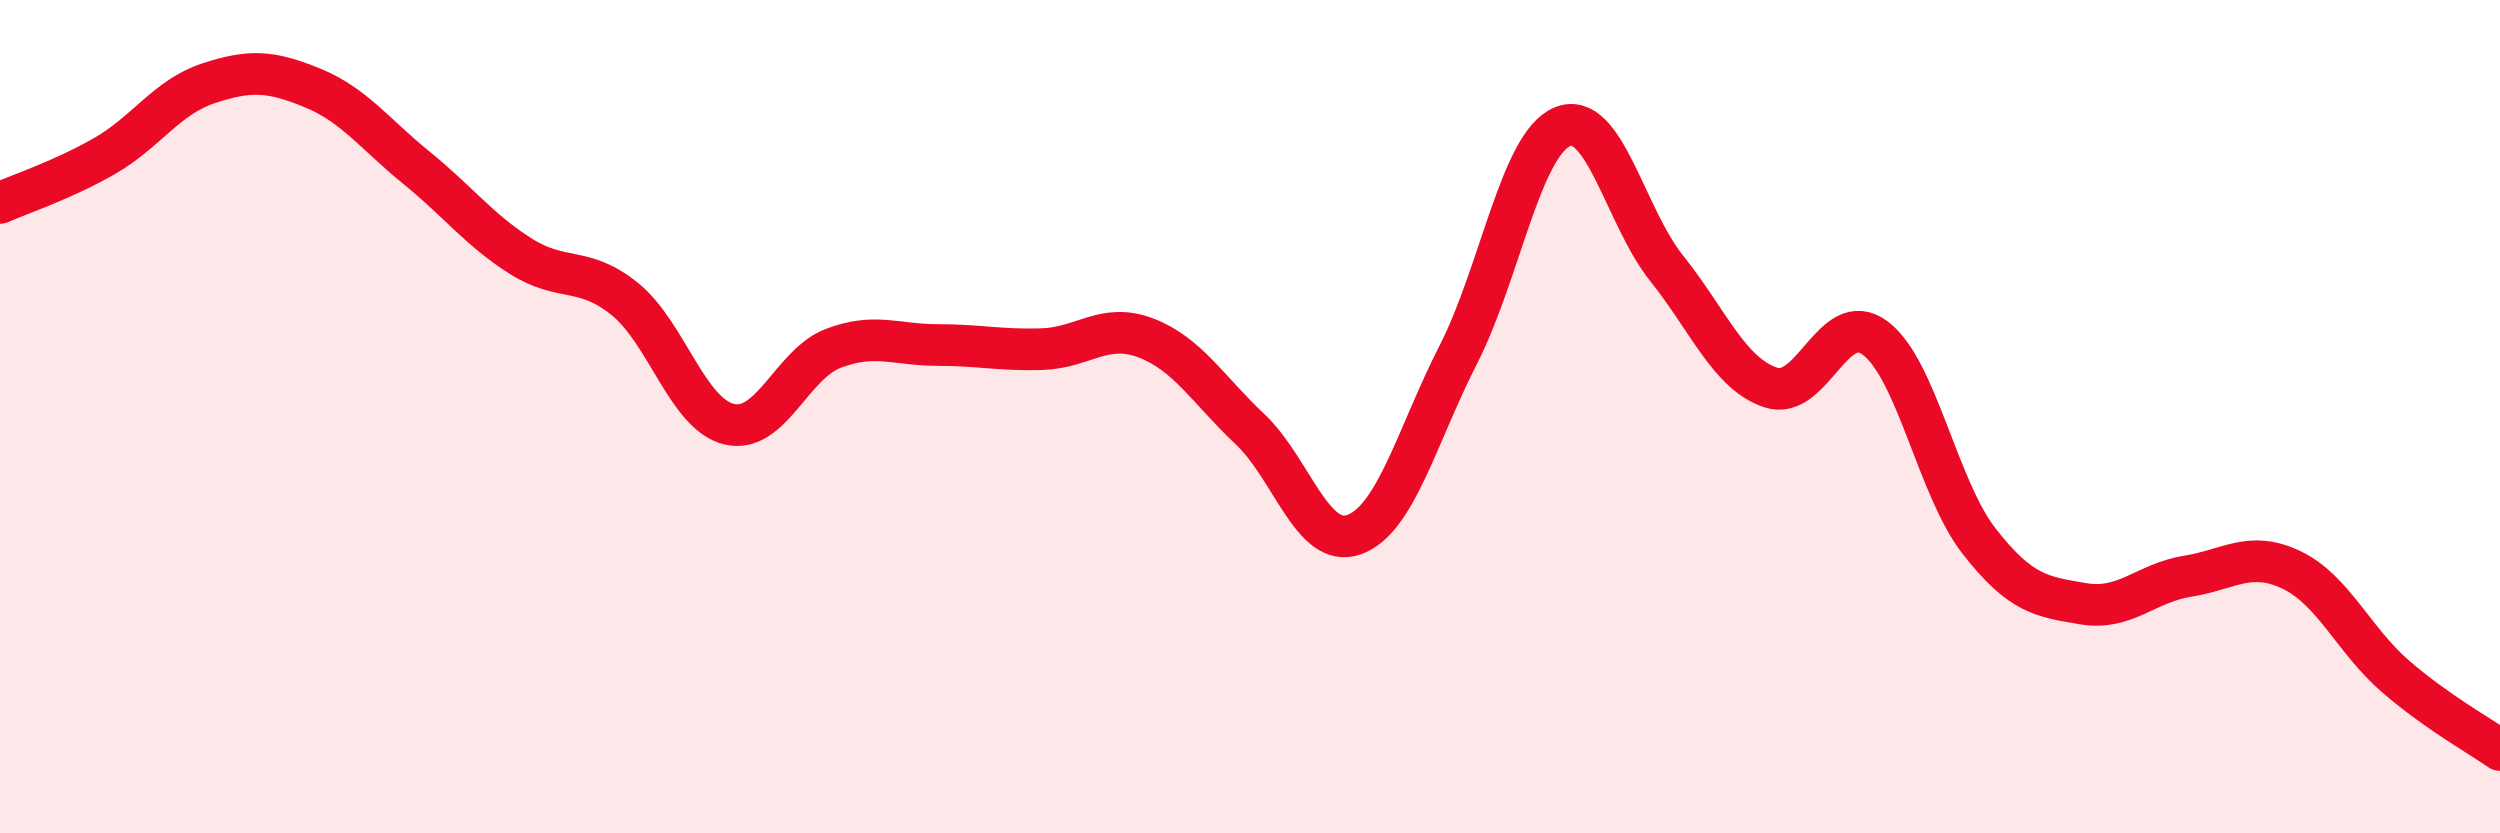
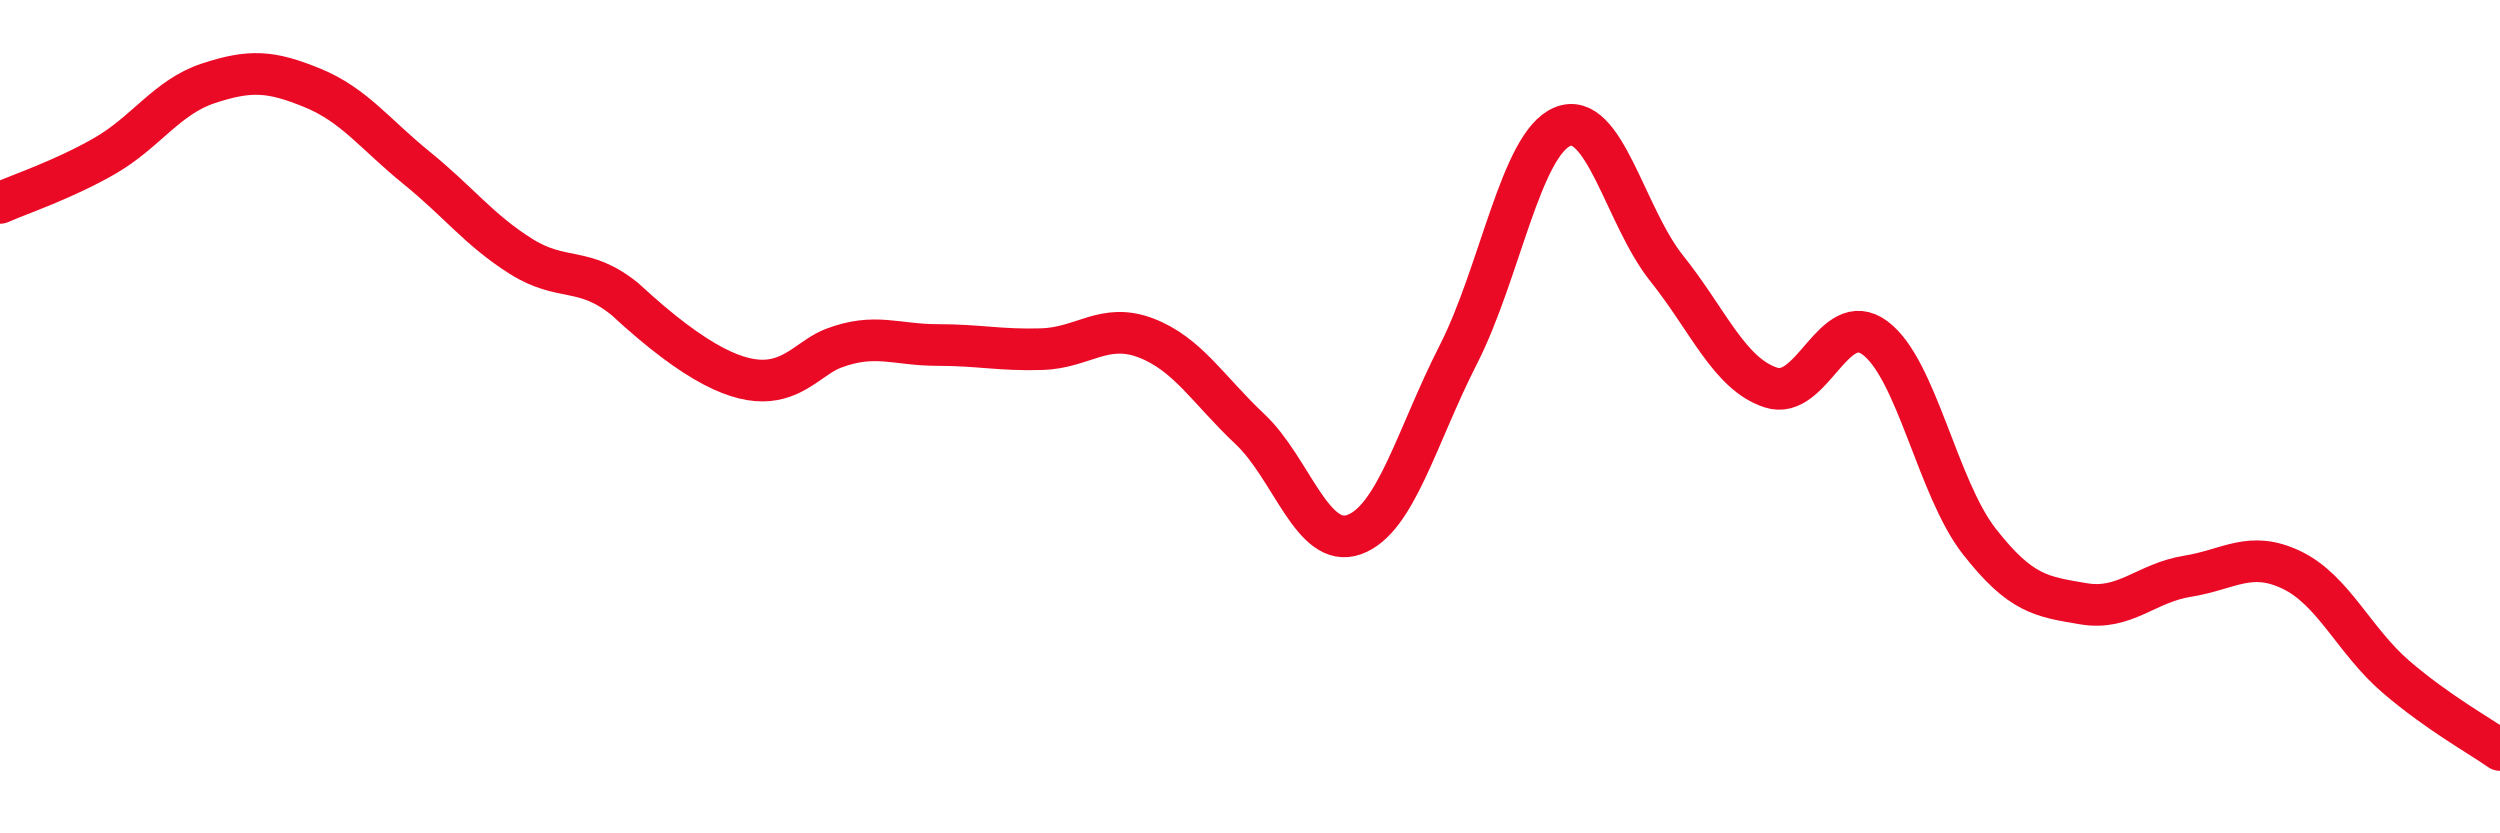
<svg xmlns="http://www.w3.org/2000/svg" width="60" height="20" viewBox="0 0 60 20">
-   <path d="M 0,4.87 C 0.5,4.65 1.5,4.32 2.5,3.75 C 3.5,3.18 4,2.33 5,2 C 6,1.67 6.5,1.7 7.5,2.11 C 8.5,2.52 9,3.22 10,4.03 C 11,4.84 11.5,5.52 12.5,6.15 C 13.5,6.78 14,6.37 15,7.18 C 16,7.99 16.5,9.94 17.5,10.18 C 18.5,10.42 19,8.74 20,8.36 C 21,7.98 21.5,8.28 22.5,8.28 C 23.5,8.28 24,8.41 25,8.38 C 26,8.35 26.5,7.73 27.5,8.11 C 28.5,8.49 29,9.36 30,10.3 C 31,11.24 31.5,13.19 32.5,12.83 C 33.5,12.47 34,10.47 35,8.51 C 36,6.55 36.5,3.45 37.5,3.04 C 38.5,2.63 39,5.19 40,6.44 C 41,7.69 41.5,8.97 42.5,9.3 C 43.5,9.63 44,7.37 45,8.11 C 46,8.85 46.5,11.71 47.5,12.99 C 48.5,14.27 49,14.32 50,14.49 C 51,14.66 51.5,13.99 52.5,13.83 C 53.5,13.67 54,13.2 55,13.68 C 56,14.16 56.5,15.38 57.5,16.24 C 58.5,17.1 59.5,17.65 60,18L60 20L0 20Z" fill="#EB0A25" opacity="0.1" stroke-linecap="round" stroke-linejoin="round" />
-   <path d="M 0,4.87 C 0.5,4.65 1.5,4.32 2.5,3.75 C 3.5,3.18 4,2.33 5,2 C 6,1.67 6.5,1.7 7.5,2.11 C 8.5,2.52 9,3.22 10,4.03 C 11,4.84 11.5,5.52 12.5,6.15 C 13.5,6.78 14,6.37 15,7.18 C 16,7.99 16.5,9.94 17.5,10.18 C 18.5,10.42 19,8.74 20,8.36 C 21,7.98 21.5,8.28 22.5,8.28 C 23.5,8.28 24,8.41 25,8.38 C 26,8.35 26.5,7.73 27.5,8.11 C 28.5,8.49 29,9.36 30,10.3 C 31,11.24 31.5,13.19 32.5,12.83 C 33.5,12.47 34,10.47 35,8.51 C 36,6.55 36.5,3.45 37.5,3.04 C 38.5,2.63 39,5.19 40,6.44 C 41,7.69 41.5,8.97 42.5,9.3 C 43.5,9.63 44,7.37 45,8.11 C 46,8.85 46.5,11.71 47.5,12.99 C 48.5,14.27 49,14.32 50,14.49 C 51,14.66 51.5,13.99 52.5,13.83 C 53.5,13.67 54,13.2 55,13.68 C 56,14.16 56.5,15.38 57.5,16.24 C 58.5,17.1 59.5,17.65 60,18" stroke="#EB0A25" stroke-width="1" fill="none" stroke-linecap="round" stroke-linejoin="round" />
+   <path d="M 0,4.87 C 0.5,4.65 1.5,4.32 2.5,3.75 C 3.5,3.18 4,2.33 5,2 C 6,1.67 6.5,1.7 7.5,2.11 C 8.5,2.52 9,3.22 10,4.03 C 11,4.84 11.5,5.52 12.5,6.15 C 13.5,6.78 14,6.37 15,7.18 C 18.5,10.42 19,8.74 20,8.36 C 21,7.98 21.5,8.28 22.5,8.28 C 23.5,8.28 24,8.41 25,8.38 C 26,8.35 26.5,7.73 27.5,8.11 C 28.5,8.49 29,9.36 30,10.3 C 31,11.24 31.5,13.19 32.5,12.83 C 33.5,12.47 34,10.47 35,8.51 C 36,6.55 36.5,3.45 37.5,3.04 C 38.5,2.63 39,5.19 40,6.44 C 41,7.69 41.5,8.97 42.5,9.3 C 43.5,9.63 44,7.37 45,8.11 C 46,8.85 46.5,11.71 47.5,12.99 C 48.5,14.27 49,14.32 50,14.49 C 51,14.66 51.5,13.99 52.5,13.83 C 53.5,13.67 54,13.2 55,13.68 C 56,14.16 56.5,15.38 57.5,16.24 C 58.5,17.1 59.5,17.65 60,18" stroke="#EB0A25" stroke-width="1" fill="none" stroke-linecap="round" stroke-linejoin="round" />
</svg>